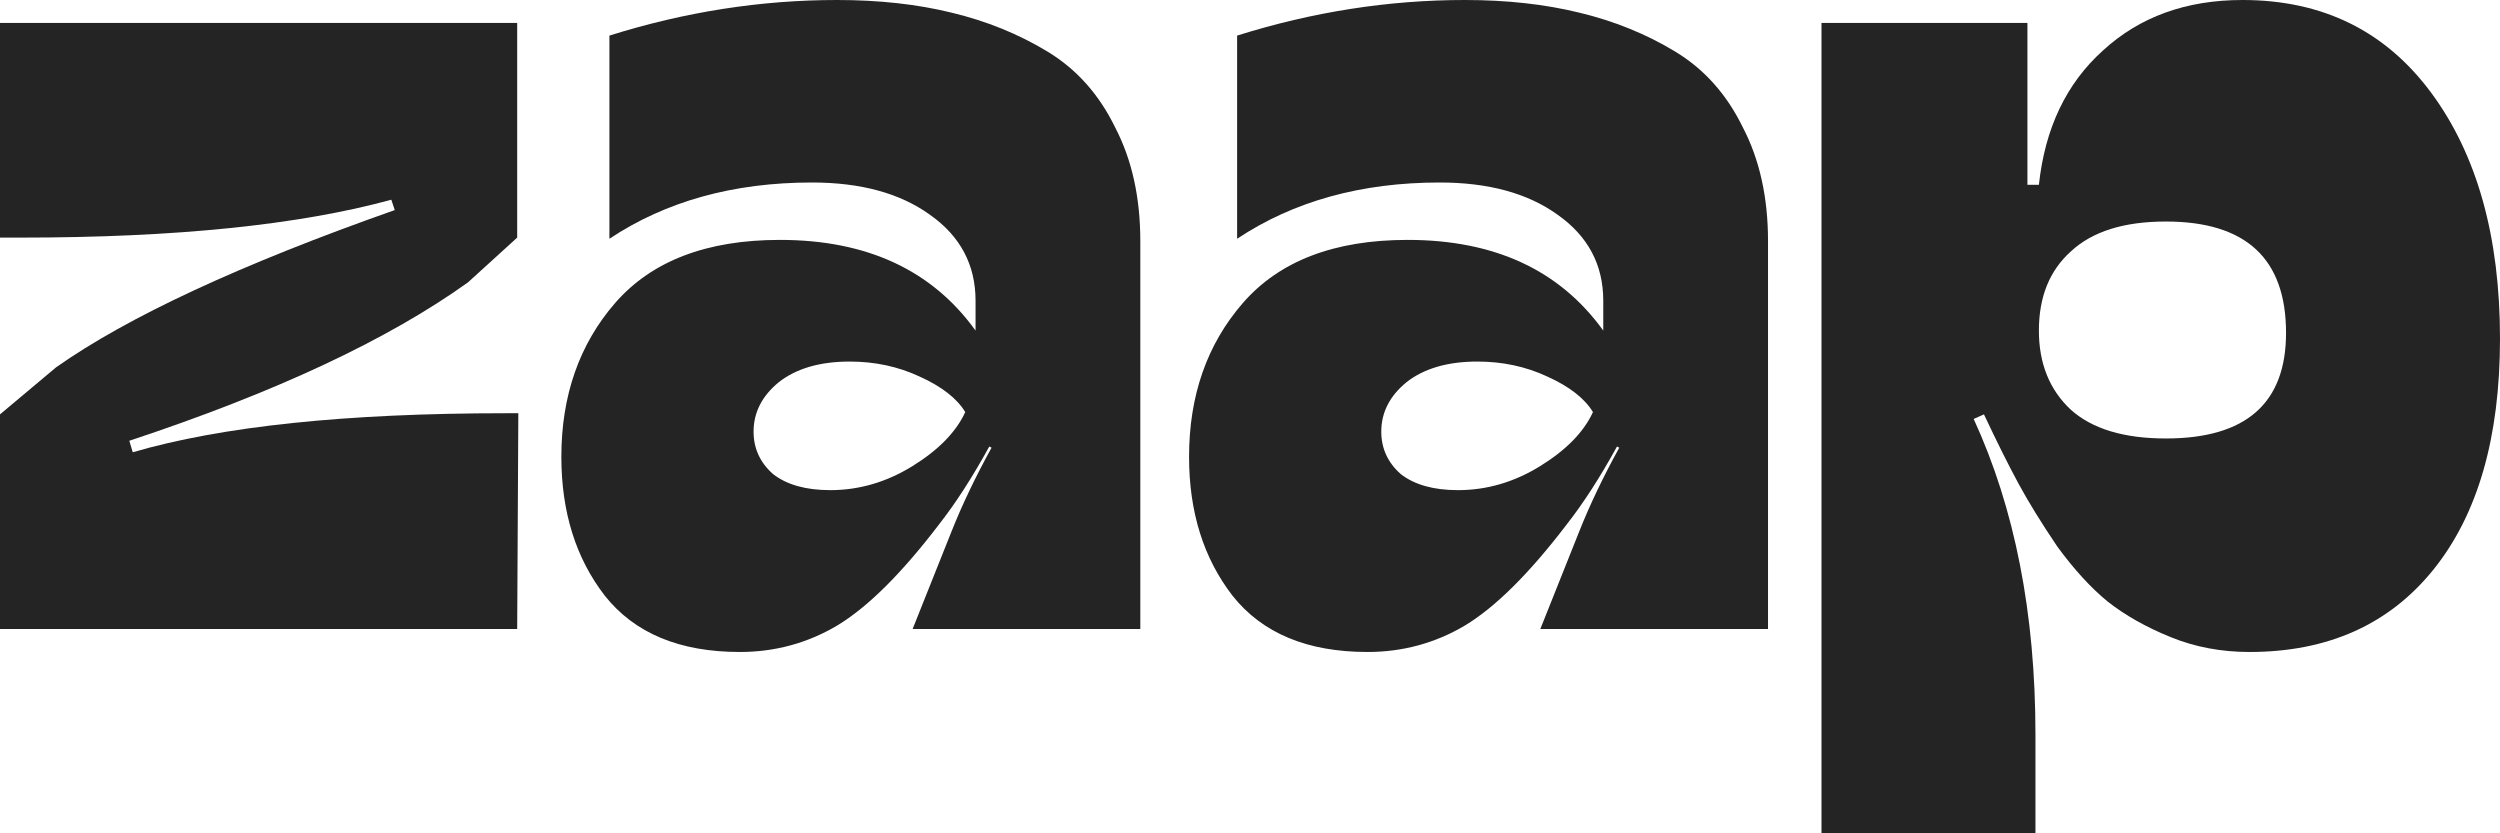
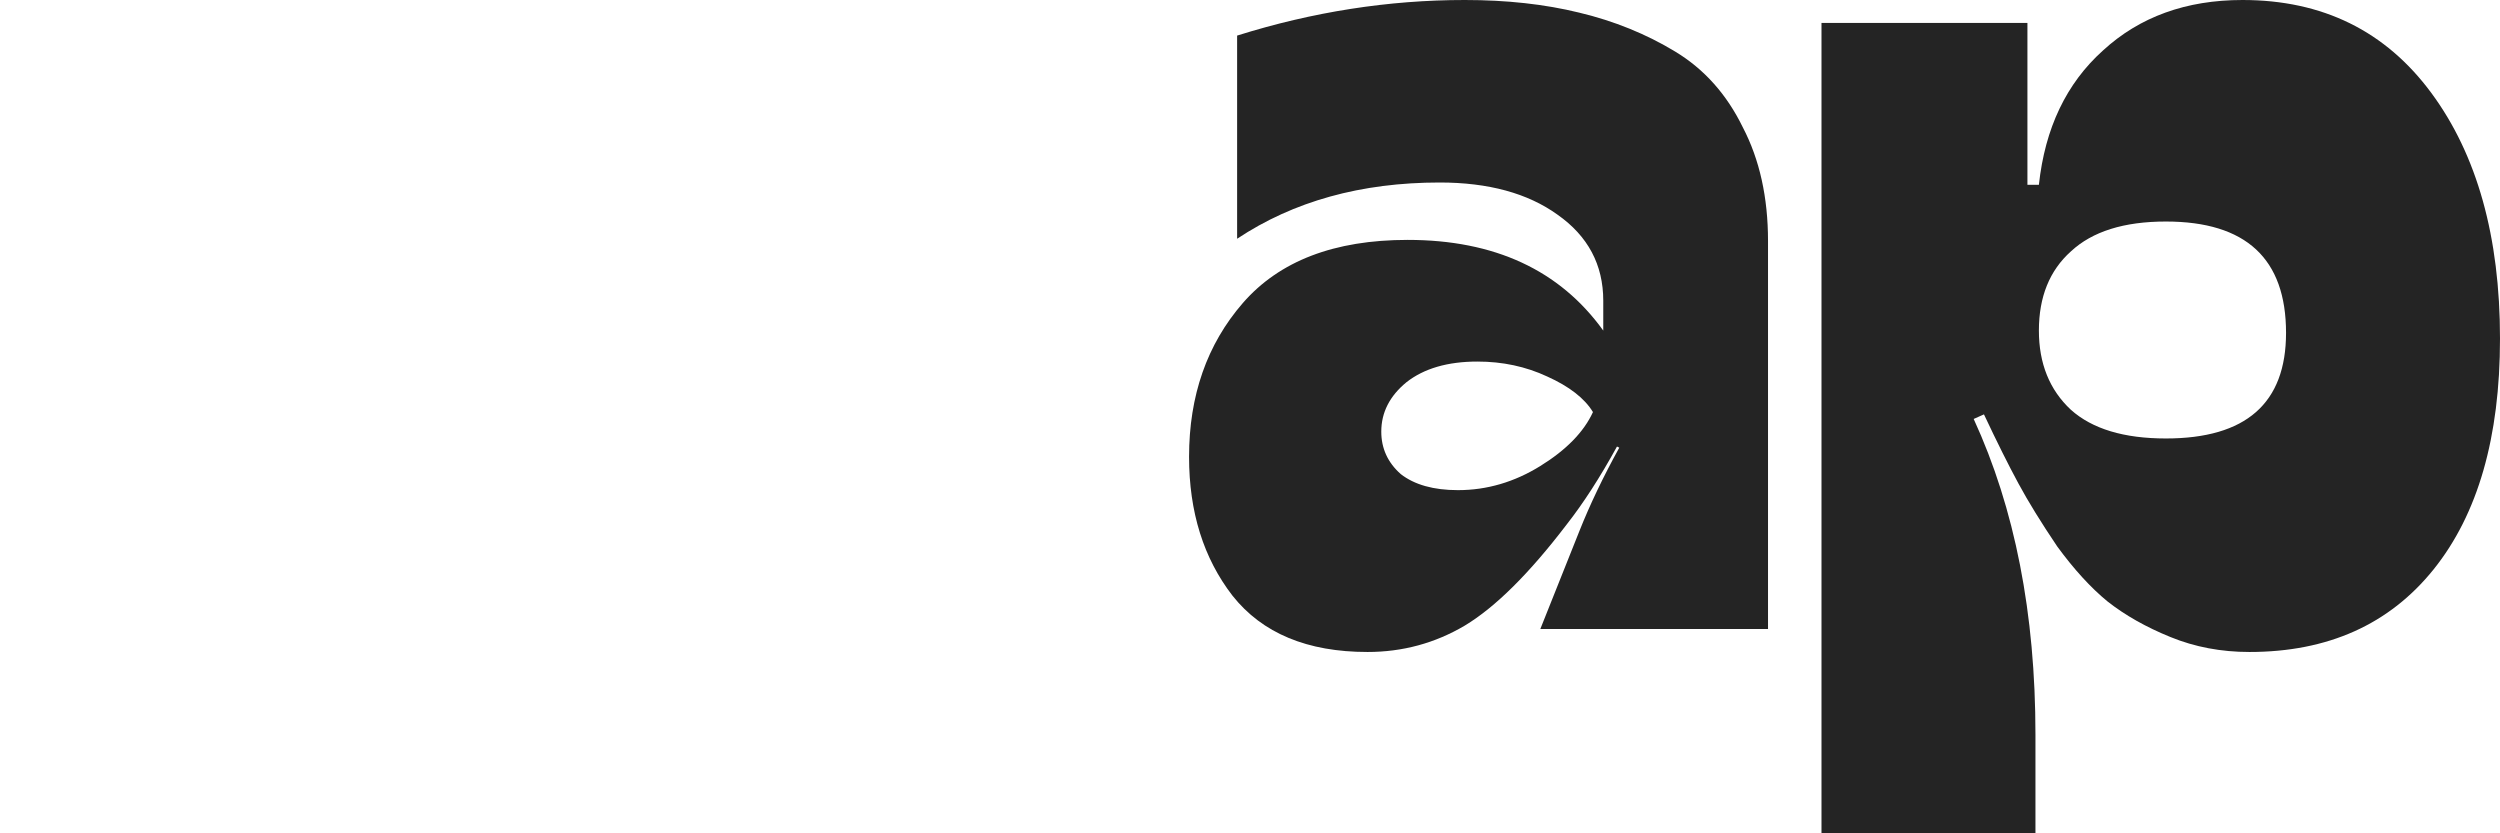
<svg xmlns="http://www.w3.org/2000/svg" width="72" height="24" viewBox="0 0 72 24" fill="none">
-   <path d="M0 0.661H14.895V6.843L13.478 8.132C11.171 9.785 7.92 11.306 3.724 12.694L3.823 13.025C6.393 12.275 9.974 11.901 14.565 11.901H14.928L14.895 18.116H0V11.934L1.615 10.579C3.68 9.124 6.931 7.614 11.369 6.05L11.27 5.752C8.612 6.479 5.053 6.843 0.593 6.843H0V0.661Z" fill="#242424" />
-   <path d="M27.041 15.107C25.965 16.518 24.987 17.488 24.108 18.017C23.252 18.523 22.318 18.777 21.307 18.777C19.572 18.777 18.276 18.237 17.419 17.157C16.584 16.077 16.167 14.744 16.167 13.157C16.167 11.394 16.683 9.917 17.715 8.727C18.77 7.515 20.352 6.909 22.461 6.909C24.965 6.909 26.844 7.78 28.096 9.521V8.661C28.096 7.625 27.656 6.799 26.778 6.182C25.921 5.565 24.79 5.256 23.384 5.256C21.121 5.256 19.177 5.796 17.551 6.876V1.025C19.726 0.342 21.912 0 24.108 0C25.317 0 26.415 0.121 27.404 0.364C28.414 0.606 29.337 0.981 30.172 1.488C31.007 1.994 31.655 2.722 32.116 3.669C32.599 4.595 32.841 5.686 32.841 6.942V18.116H26.283L27.404 15.306C27.711 14.534 28.096 13.73 28.557 12.893L28.491 12.86C28.008 13.741 27.525 14.49 27.041 15.107ZM23.911 14.116C24.746 14.116 25.537 13.884 26.283 13.421C27.03 12.959 27.536 12.441 27.799 11.868C27.558 11.471 27.118 11.13 26.481 10.843C25.866 10.556 25.196 10.413 24.471 10.413C23.614 10.413 22.933 10.612 22.428 11.008C21.945 11.405 21.703 11.879 21.703 12.43C21.703 12.915 21.89 13.322 22.263 13.653C22.659 13.961 23.208 14.116 23.911 14.116Z" fill="#242424" />
  <path d="M45.119 15.107C44.043 16.518 43.065 17.488 42.186 18.017C41.33 18.523 40.396 18.777 39.385 18.777C37.65 18.777 36.354 18.237 35.497 17.157C34.662 16.077 34.245 14.744 34.245 13.157C34.245 11.394 34.761 9.917 35.794 8.727C36.848 7.515 38.43 6.909 40.539 6.909C43.043 6.909 44.922 7.78 46.174 9.521V8.661C46.174 7.625 45.734 6.799 44.856 6.182C43.999 5.565 42.867 5.256 41.462 5.256C39.199 5.256 37.254 5.796 35.629 6.876V1.025C37.804 0.342 39.99 0 42.186 0C43.395 0 44.493 0.121 45.482 0.364C46.492 0.606 47.415 0.981 48.25 1.488C49.085 1.994 49.733 2.722 50.194 3.669C50.677 4.595 50.919 5.686 50.919 6.942V18.116H44.361L45.482 15.306C45.789 14.534 46.174 13.73 46.635 12.893L46.569 12.86C46.086 13.741 45.603 14.49 45.119 15.107ZM41.989 14.116C42.824 14.116 43.614 13.884 44.361 13.421C45.108 12.959 45.614 12.441 45.877 11.868C45.636 11.471 45.196 11.13 44.559 10.843C43.944 10.556 43.274 10.413 42.549 10.413C41.692 10.413 41.011 10.612 40.506 11.008C40.023 11.405 39.781 11.879 39.781 12.43C39.781 12.915 39.968 13.322 40.341 13.653C40.736 13.961 41.286 14.116 41.989 14.116Z" fill="#242424" />
  <path d="M52.459 0.661H58.39V5.322H58.72C58.896 3.691 59.511 2.402 60.565 1.455C61.62 0.485 62.96 0 64.585 0C66.892 0 68.705 0.893 70.023 2.678C71.341 4.463 72 6.821 72 9.752C72 12.595 71.363 14.81 70.089 16.397C68.814 17.983 67.046 18.777 64.783 18.777C63.97 18.777 63.212 18.634 62.51 18.347C61.806 18.061 61.202 17.719 60.697 17.322C60.214 16.926 59.73 16.397 59.247 15.736C58.786 15.052 58.412 14.446 58.127 13.917C57.841 13.388 57.511 12.727 57.138 11.934L56.842 12.066C58.028 14.645 58.621 17.675 58.621 21.157V24H52.459V0.661ZM58.72 9.521C58.72 10.468 59.027 11.229 59.642 11.802C60.258 12.353 61.169 12.628 62.378 12.628C64.684 12.628 65.838 11.614 65.838 9.587C65.838 7.449 64.684 6.38 62.378 6.38C61.169 6.38 60.258 6.667 59.642 7.24C59.027 7.791 58.72 8.551 58.72 9.521Z" fill="#242424" />
</svg>